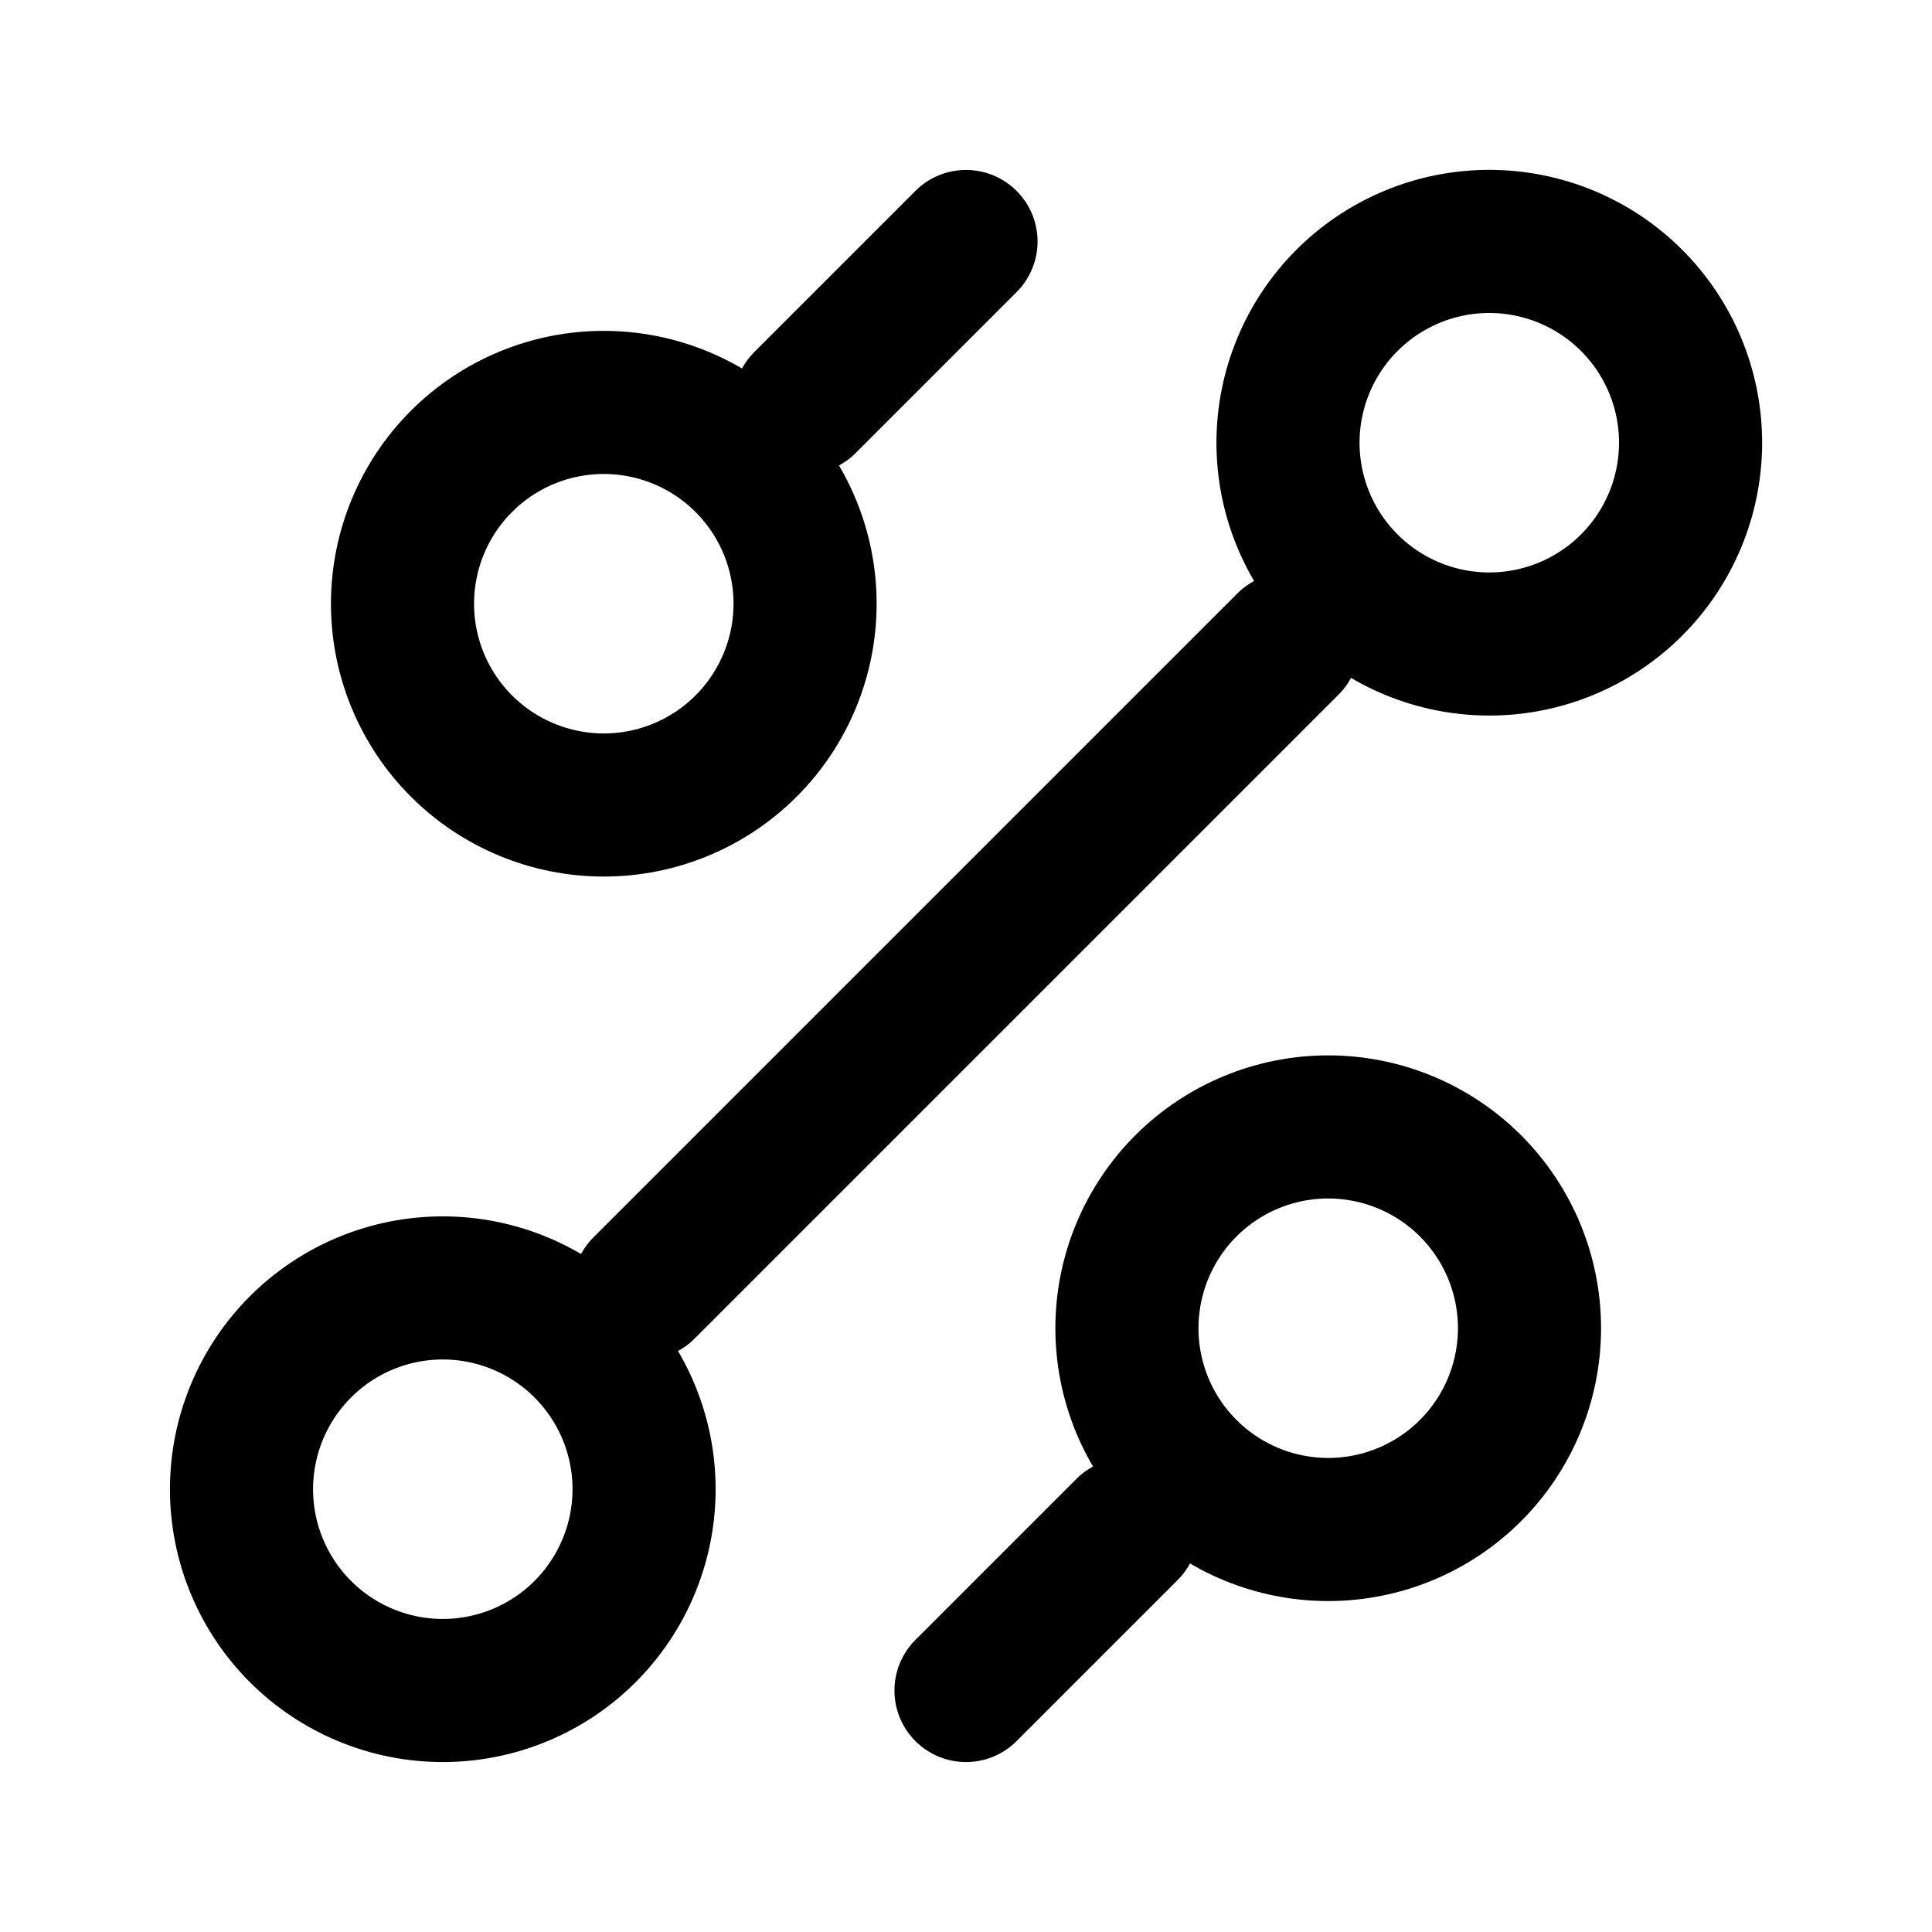
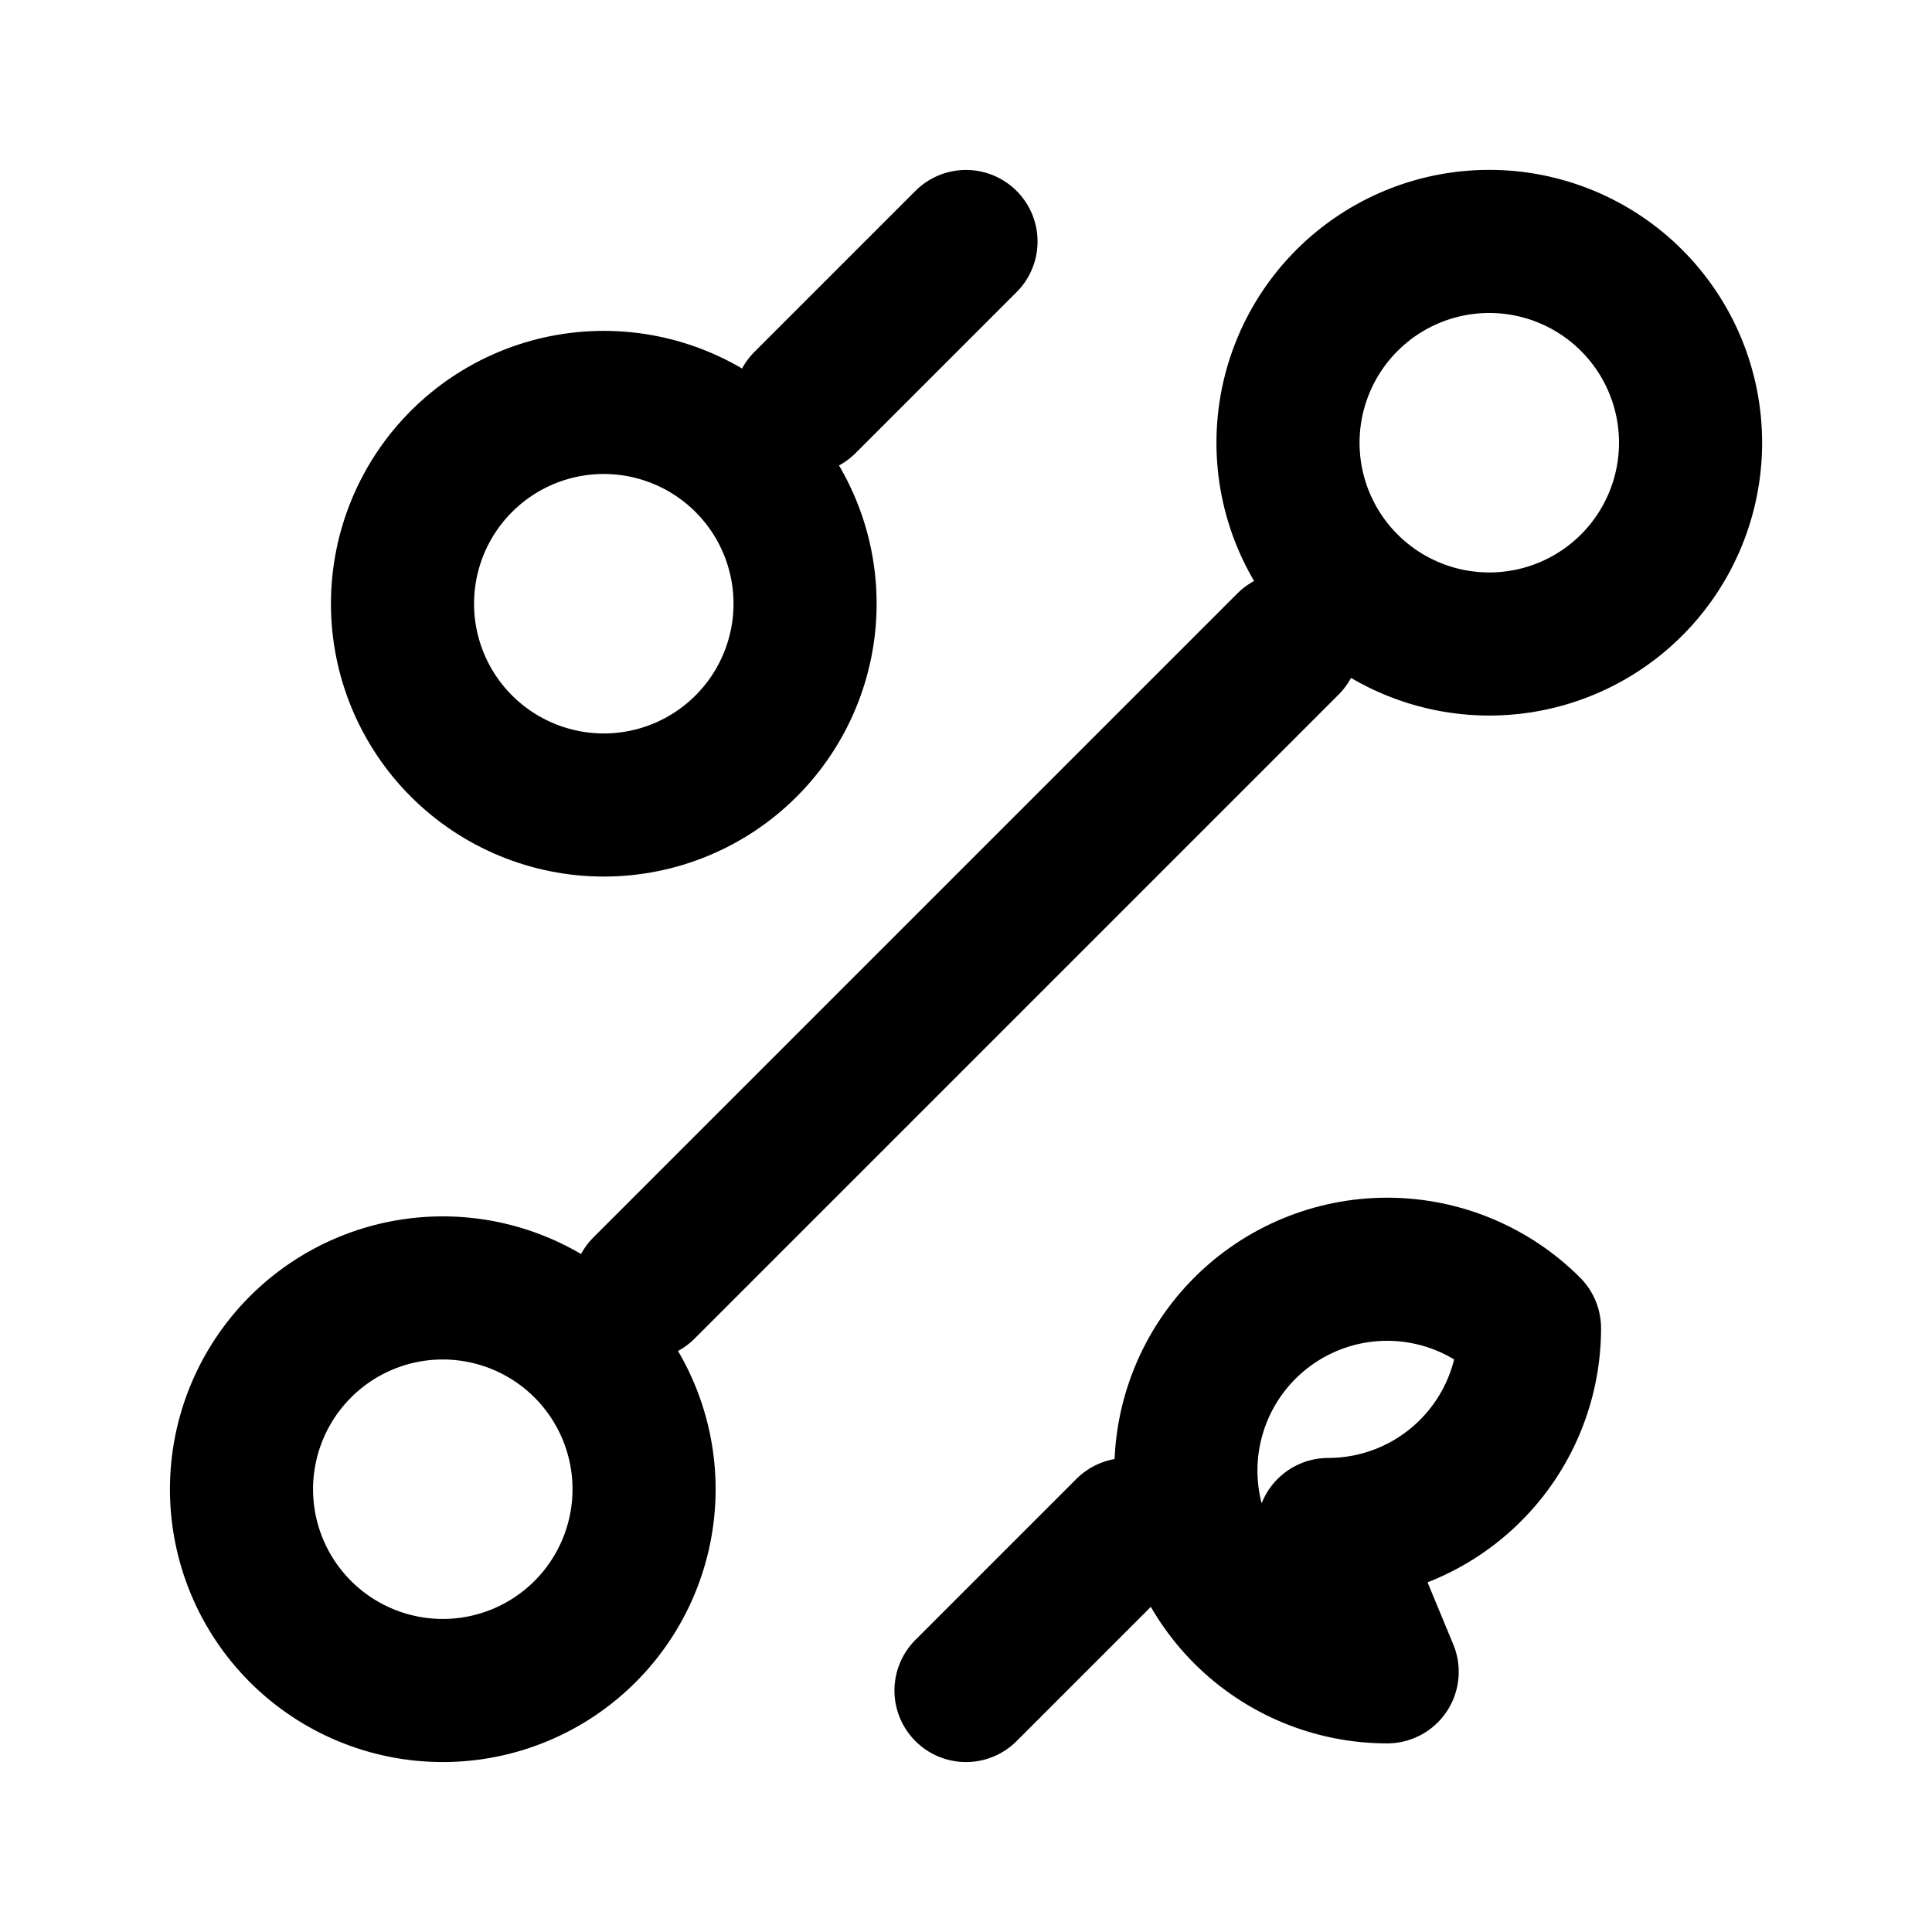
<svg xmlns="http://www.w3.org/2000/svg" fill="none" height="27" viewBox="0 0 27 27" width="27">
-   <path d="m13.5 23.625 2.25-2.25m2.812 0c.746 0 1.461-.296 1.989-.824.527-.527.824-1.243.824-1.989s-.296-1.461-.824-1.989c-.527-.527-1.243-.824-1.989-.824s-1.461.296-1.989.824c-.527.527-.824 1.243-.824 1.989s.296 1.461.824 1.989c.527.527 1.243.824 1.989.824zm-7.312-15.75 2.25-2.25zm-2.812 5.625c.746 0 1.461-.296 1.989-.824.527-.527.824-1.243.824-1.989s-.296-1.461-.824-1.989c-.527-.527-1.243-.824-1.989-.824s-1.461.296-1.989.824c-.527.527-.824 1.243-.824 1.989s.296 1.461.824 1.989c.527.527 1.243.824 1.989.824zm.562 6.75 9-9zm-2.812 5.625c.746 0 1.461-.296 1.989-.824.527-.527.824-1.243.824-1.989s-.296-1.461-.824-1.989c-.527-.527-1.243-.824-1.989-.824s-1.461.296-1.989.824c-.527.527-.824 1.243-.824 1.989s.296 1.461.824 1.989c.527.527 1.243.824 1.989.824zm14.625-14.625c.746 0 1.461-.296 1.989-.824.527-.527.824-1.243.824-1.989s-.296-1.461-.824-1.989c-.527-.527-1.243-.824-1.989-.824s-1.461.296-1.989.824c-.527.527-.824 1.243-.824 1.989s.296 1.461.824 1.989c.527.527 1.243.824 1.989.824z" stroke="#000" stroke-linecap="round" stroke-linejoin="round" stroke-width="2" />
+   <path d="m13.5 23.625 2.25-2.25m2.812 0c.746 0 1.461-.296 1.989-.824.527-.527.824-1.243.824-1.989c-.527-.527-1.243-.824-1.989-.824s-1.461.296-1.989.824c-.527.527-.824 1.243-.824 1.989s.296 1.461.824 1.989c.527.527 1.243.824 1.989.824zm-7.312-15.75 2.25-2.25zm-2.812 5.625c.746 0 1.461-.296 1.989-.824.527-.527.824-1.243.824-1.989s-.296-1.461-.824-1.989c-.527-.527-1.243-.824-1.989-.824s-1.461.296-1.989.824c-.527.527-.824 1.243-.824 1.989s.296 1.461.824 1.989c.527.527 1.243.824 1.989.824zm.562 6.75 9-9zm-2.812 5.625c.746 0 1.461-.296 1.989-.824.527-.527.824-1.243.824-1.989s-.296-1.461-.824-1.989c-.527-.527-1.243-.824-1.989-.824s-1.461.296-1.989.824c-.527.527-.824 1.243-.824 1.989s.296 1.461.824 1.989c.527.527 1.243.824 1.989.824zm14.625-14.625c.746 0 1.461-.296 1.989-.824.527-.527.824-1.243.824-1.989s-.296-1.461-.824-1.989c-.527-.527-1.243-.824-1.989-.824s-1.461.296-1.989.824c-.527.527-.824 1.243-.824 1.989s.296 1.461.824 1.989c.527.527 1.243.824 1.989.824z" stroke="#000" stroke-linecap="round" stroke-linejoin="round" stroke-width="2" />
</svg>